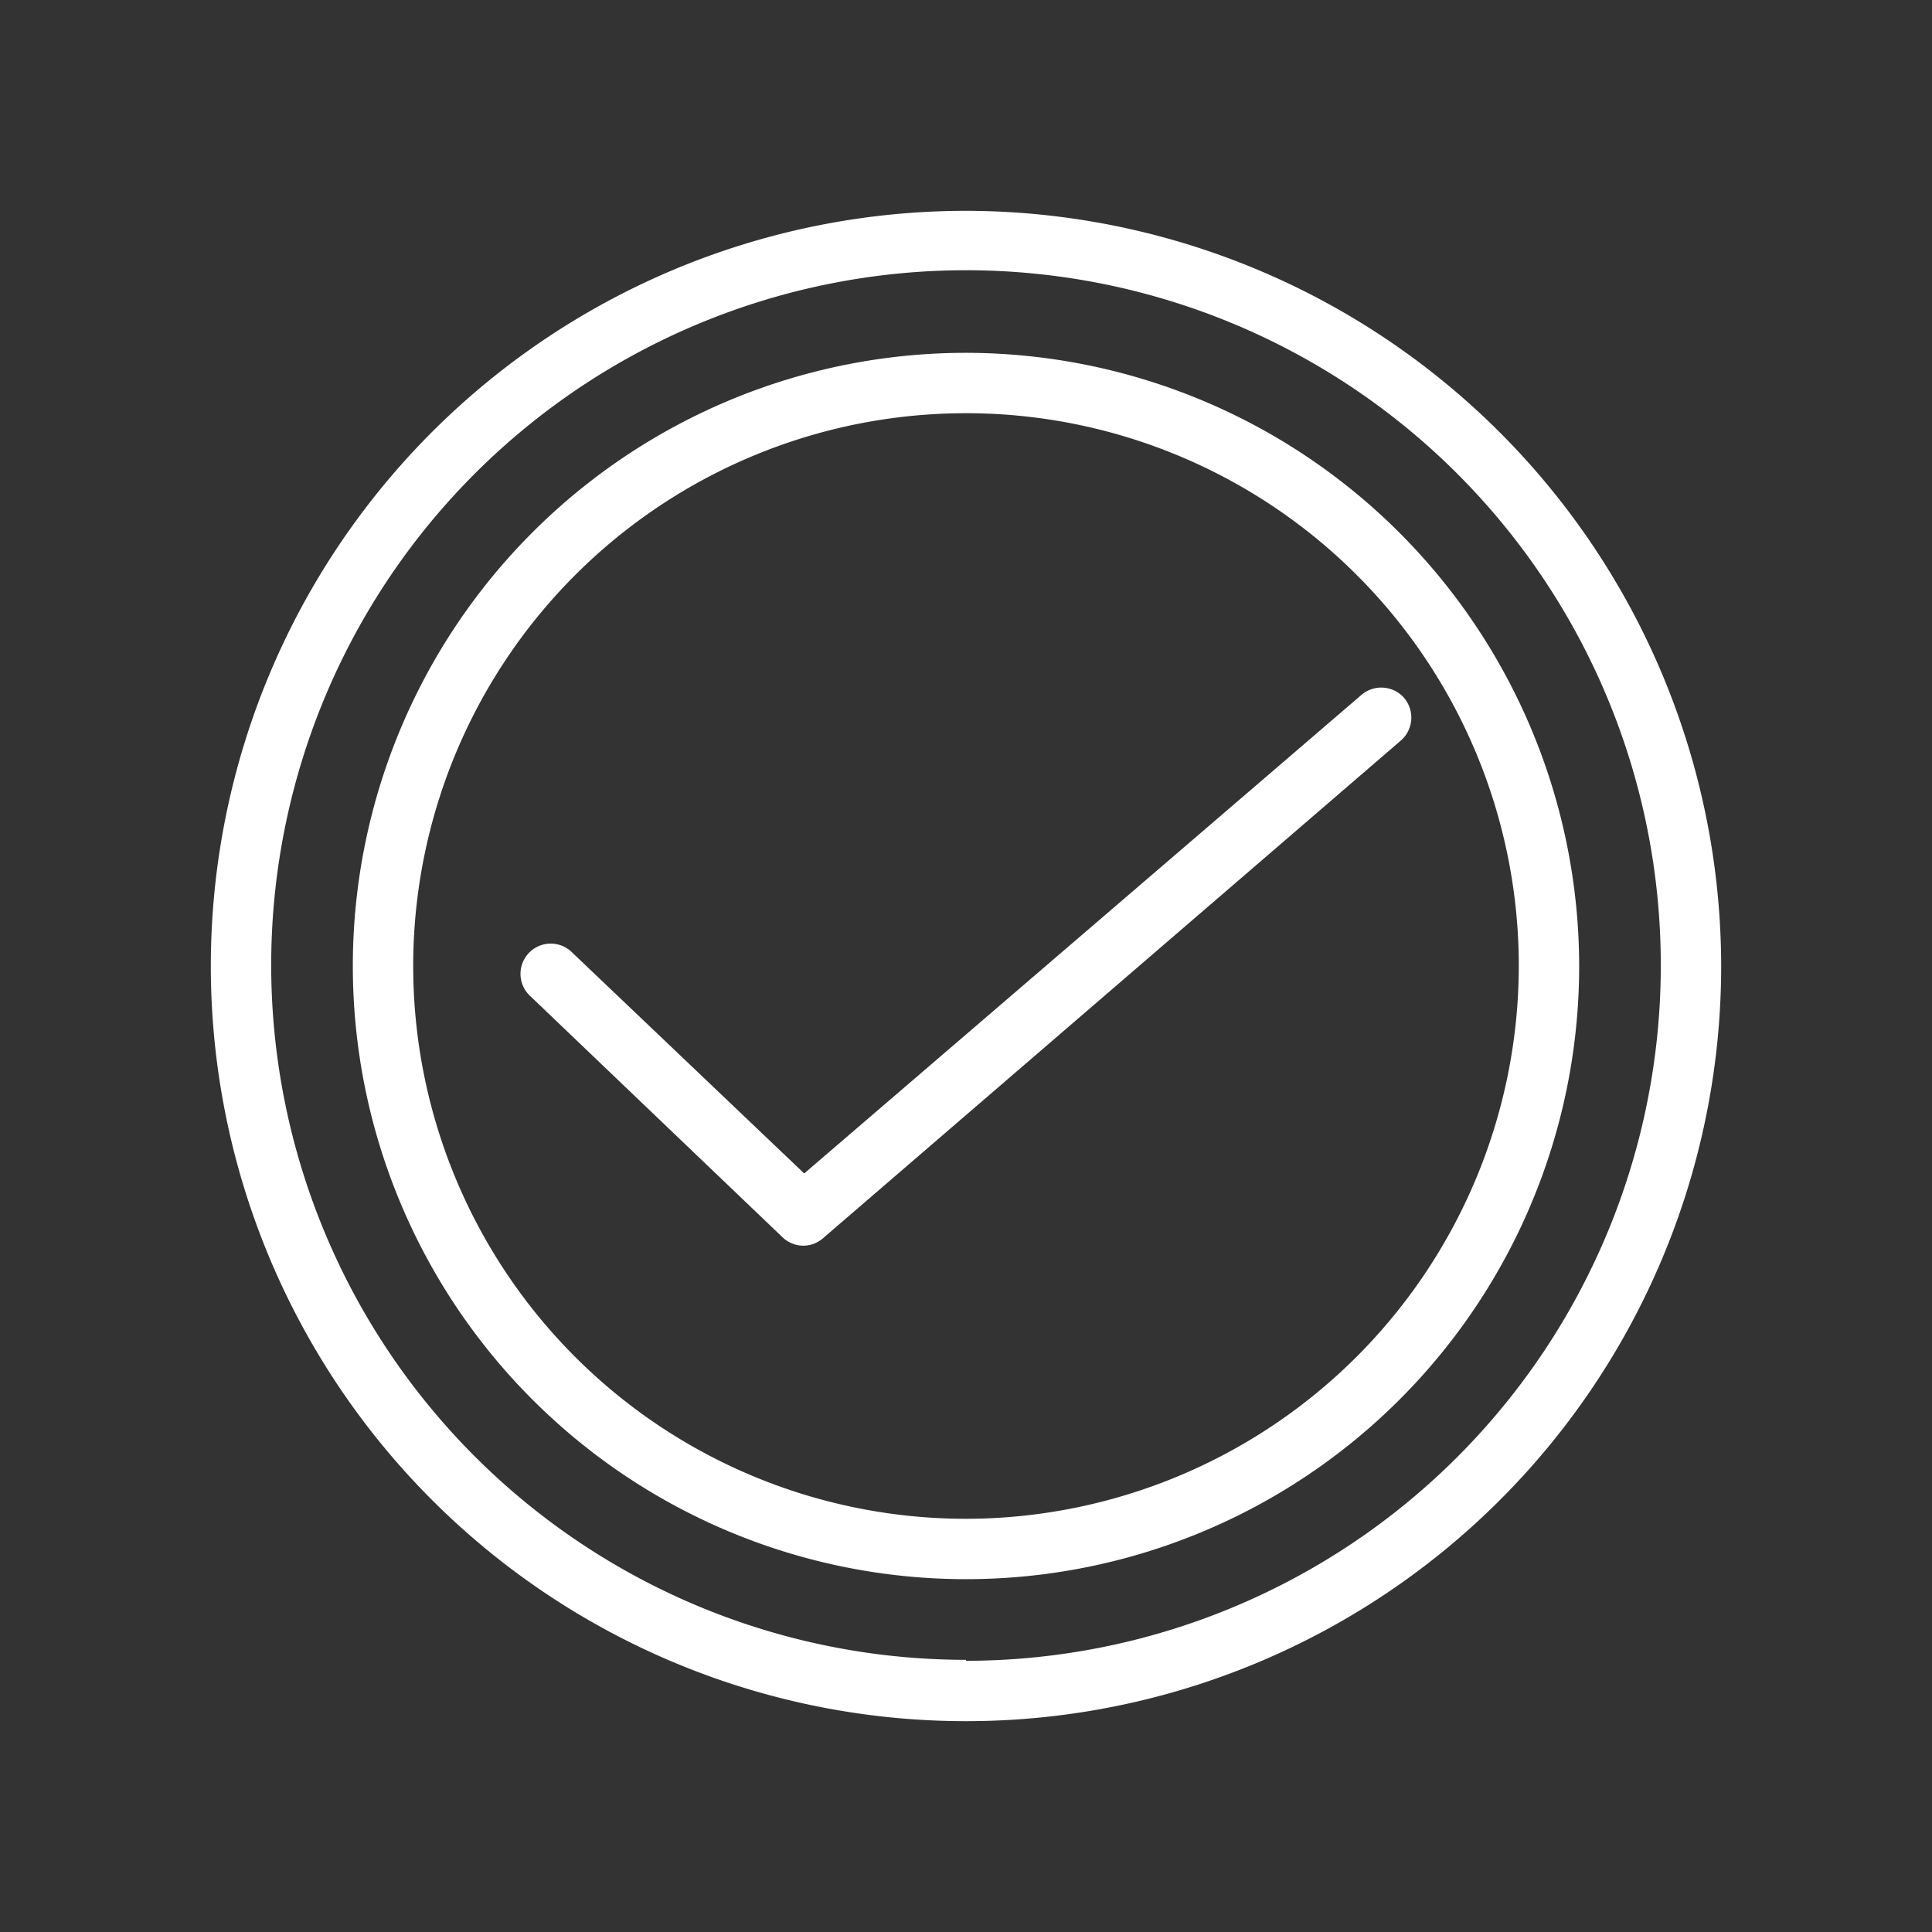
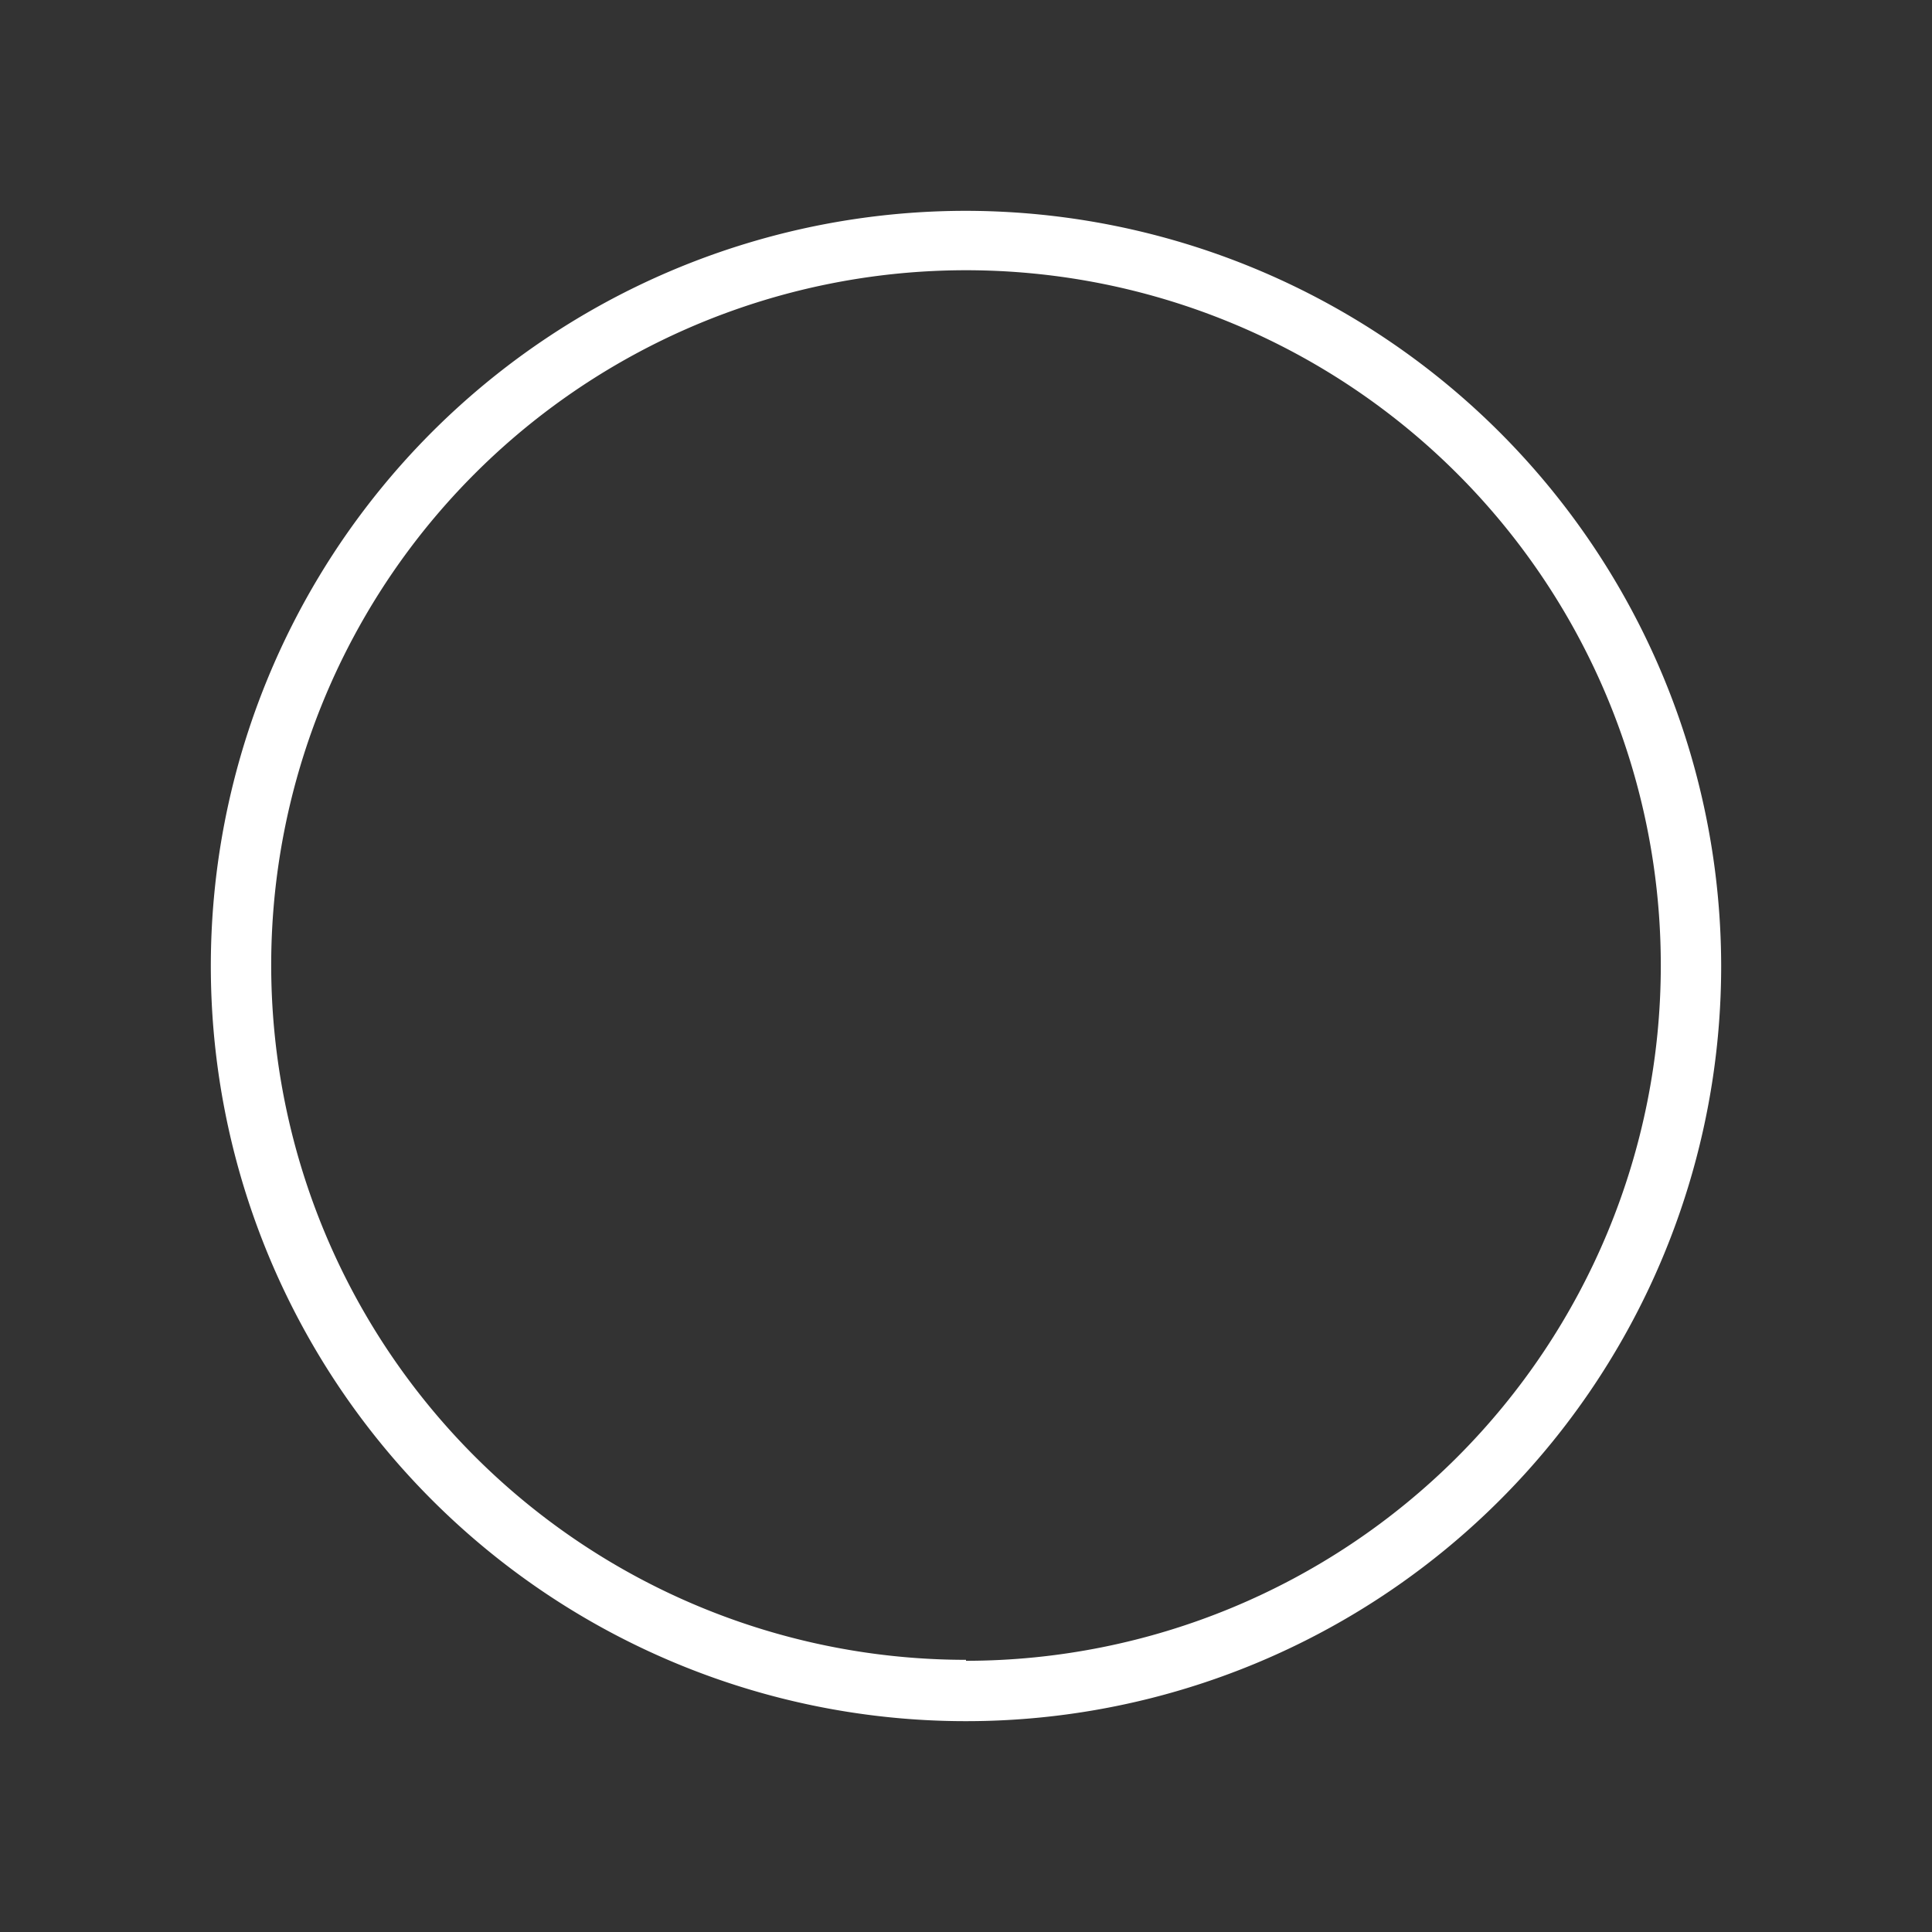
<svg xmlns="http://www.w3.org/2000/svg" id="Capa_1" data-name="Capa 1" viewBox="0 0 80 80">
  <rect x="0" y="0" width="80" height="80" fill="#333333" stroke="none" />
  <defs>
    <style>.cls-1{fill:#fff;}</style>
  </defs>
  <title>redbond-calidad-top</title>
  <path class="cls-1" d="M40,8.73A31.27,31.27,0,1,0,71.27,40,31.31,31.31,0,0,0,40,8.73Zm0,60A28.77,28.77,0,1,1,68.77,40,28.79,28.79,0,0,1,40,68.77Z" />
-   <path class="cls-1" d="M40,14.61A25.39,25.39,0,1,0,65.39,40,25.42,25.42,0,0,0,40,14.61Zm0,48.28A22.89,22.89,0,1,1,62.89,40,22.92,22.92,0,0,1,40,62.89Z" />
-   <path class="cls-1" d="M58.15,28.91a1.26,1.26,0,0,0-1.77-.14L33.3,48.59l-9.63-9.17a1.25,1.25,0,0,0-1.73,1.81l10.46,10a1.24,1.24,0,0,0,.86.35,1.23,1.23,0,0,0,.81-.3L58,30.67A1.26,1.26,0,0,0,58.15,28.91Z" />
</svg>